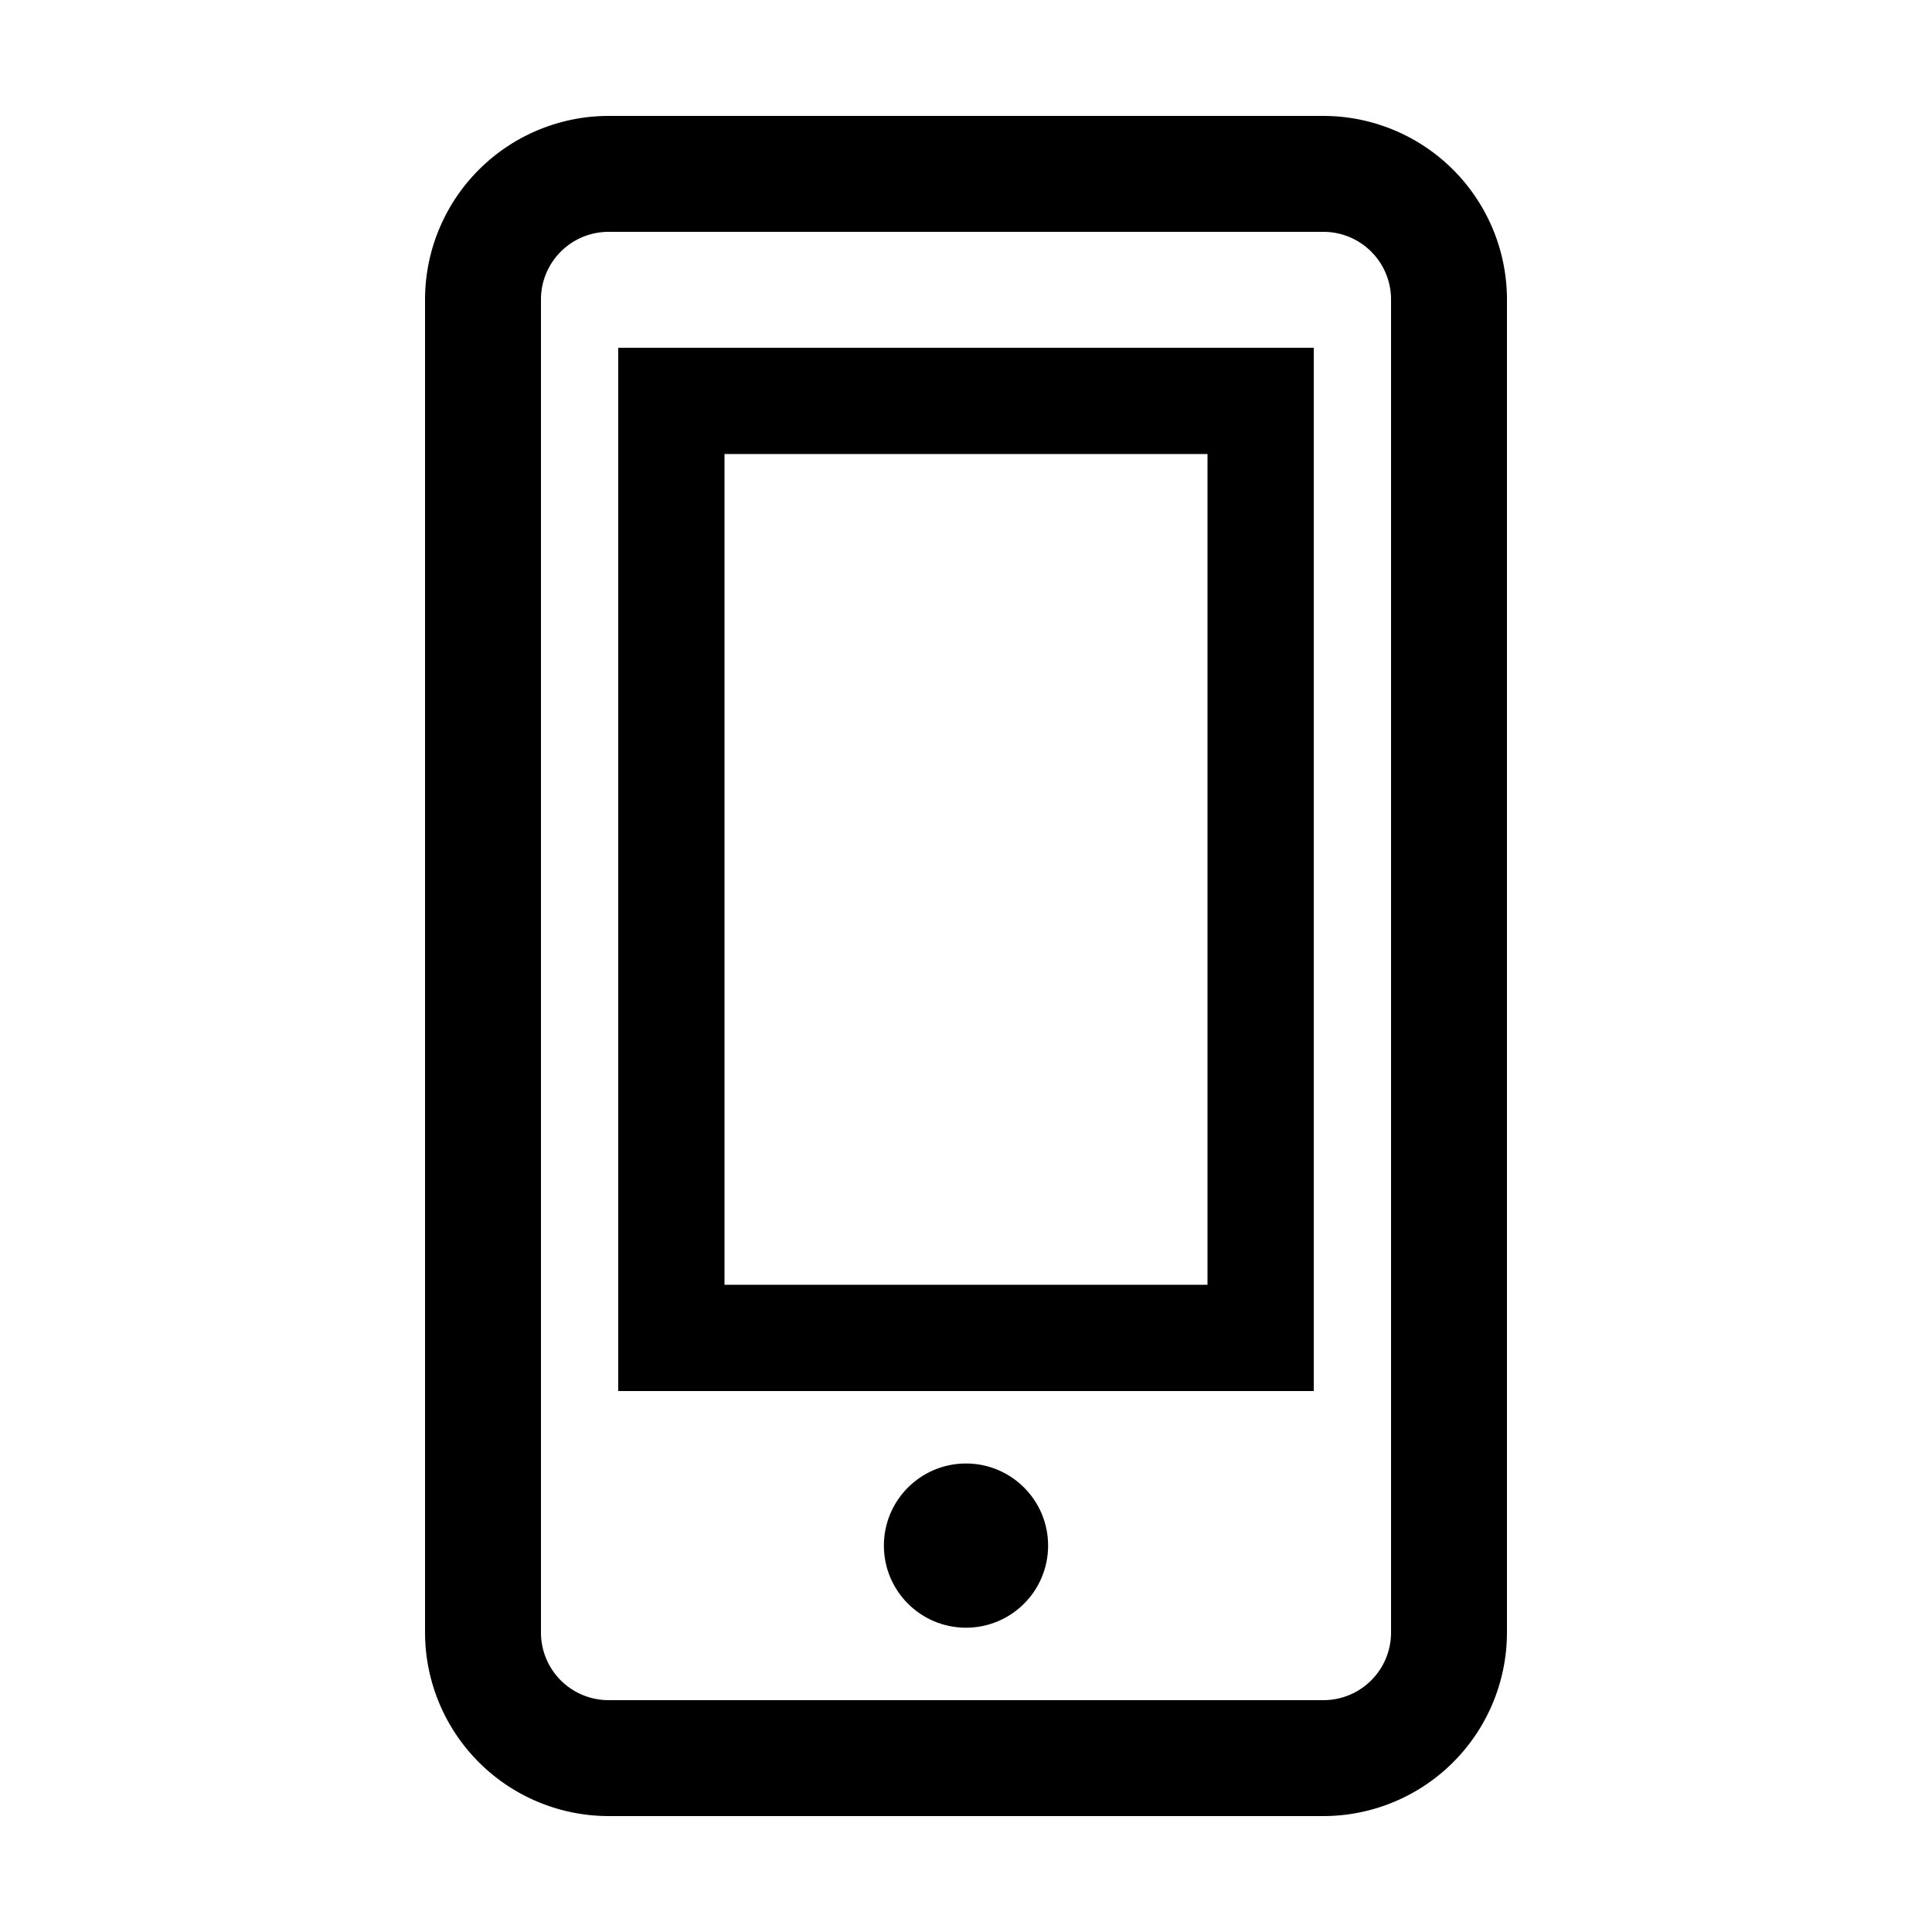
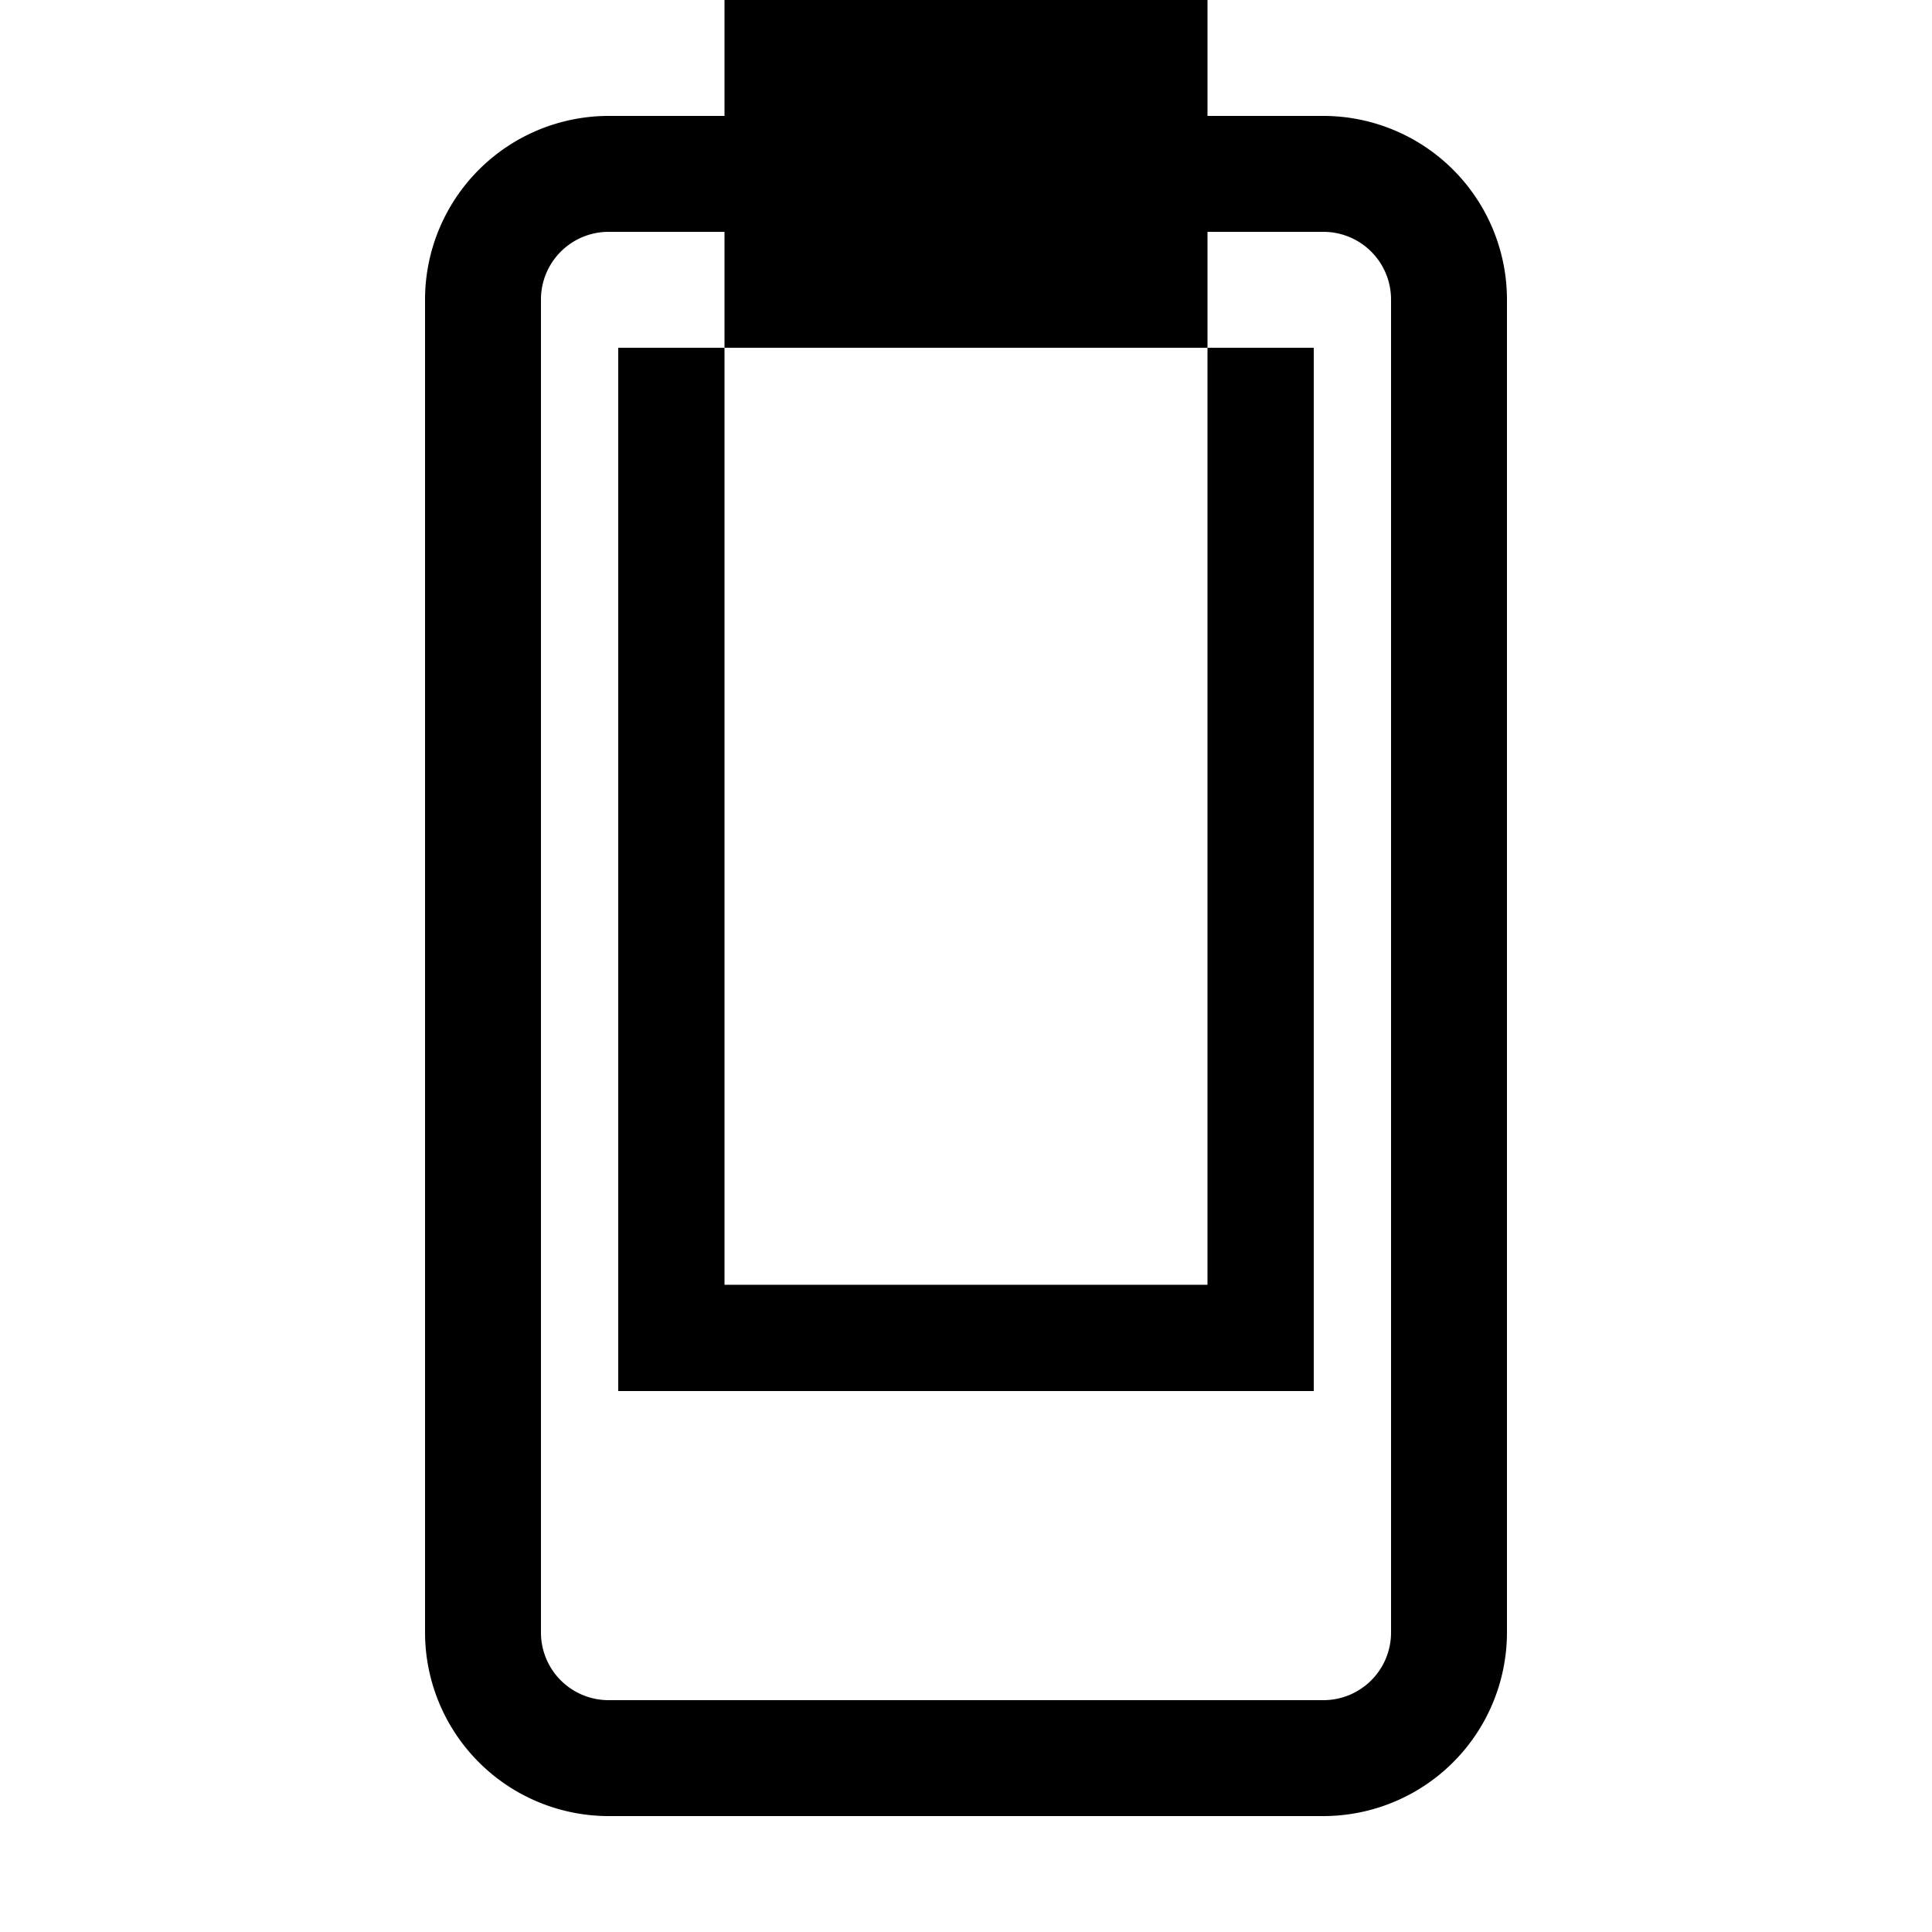
<svg xmlns="http://www.w3.org/2000/svg" id="icon" viewBox="0 0 1000 1000">
  <title>icon_B_0039</title>
  <path d="M685,60H315a95.11,95.11,0,0,0-95,95V845a95.11,95.11,0,0,0,95,95H685a95.11,95.11,0,0,0,95-95V155A95.11,95.11,0,0,0,685,60Zm35,785a35,35,0,0,1-35,35H315a35,35,0,0,1-35-35V155a35,35,0,0,1,35-35H685a35,35,0,0,1,35,35Z" />
-   <circle cx="500" cy="800" r="42.5" />
-   <path d="M320,720H680V180H320Zm55-485H625V665H375Z" />
+   <path d="M320,720H680V180H320m55-485H625V665H375Z" />
</svg>